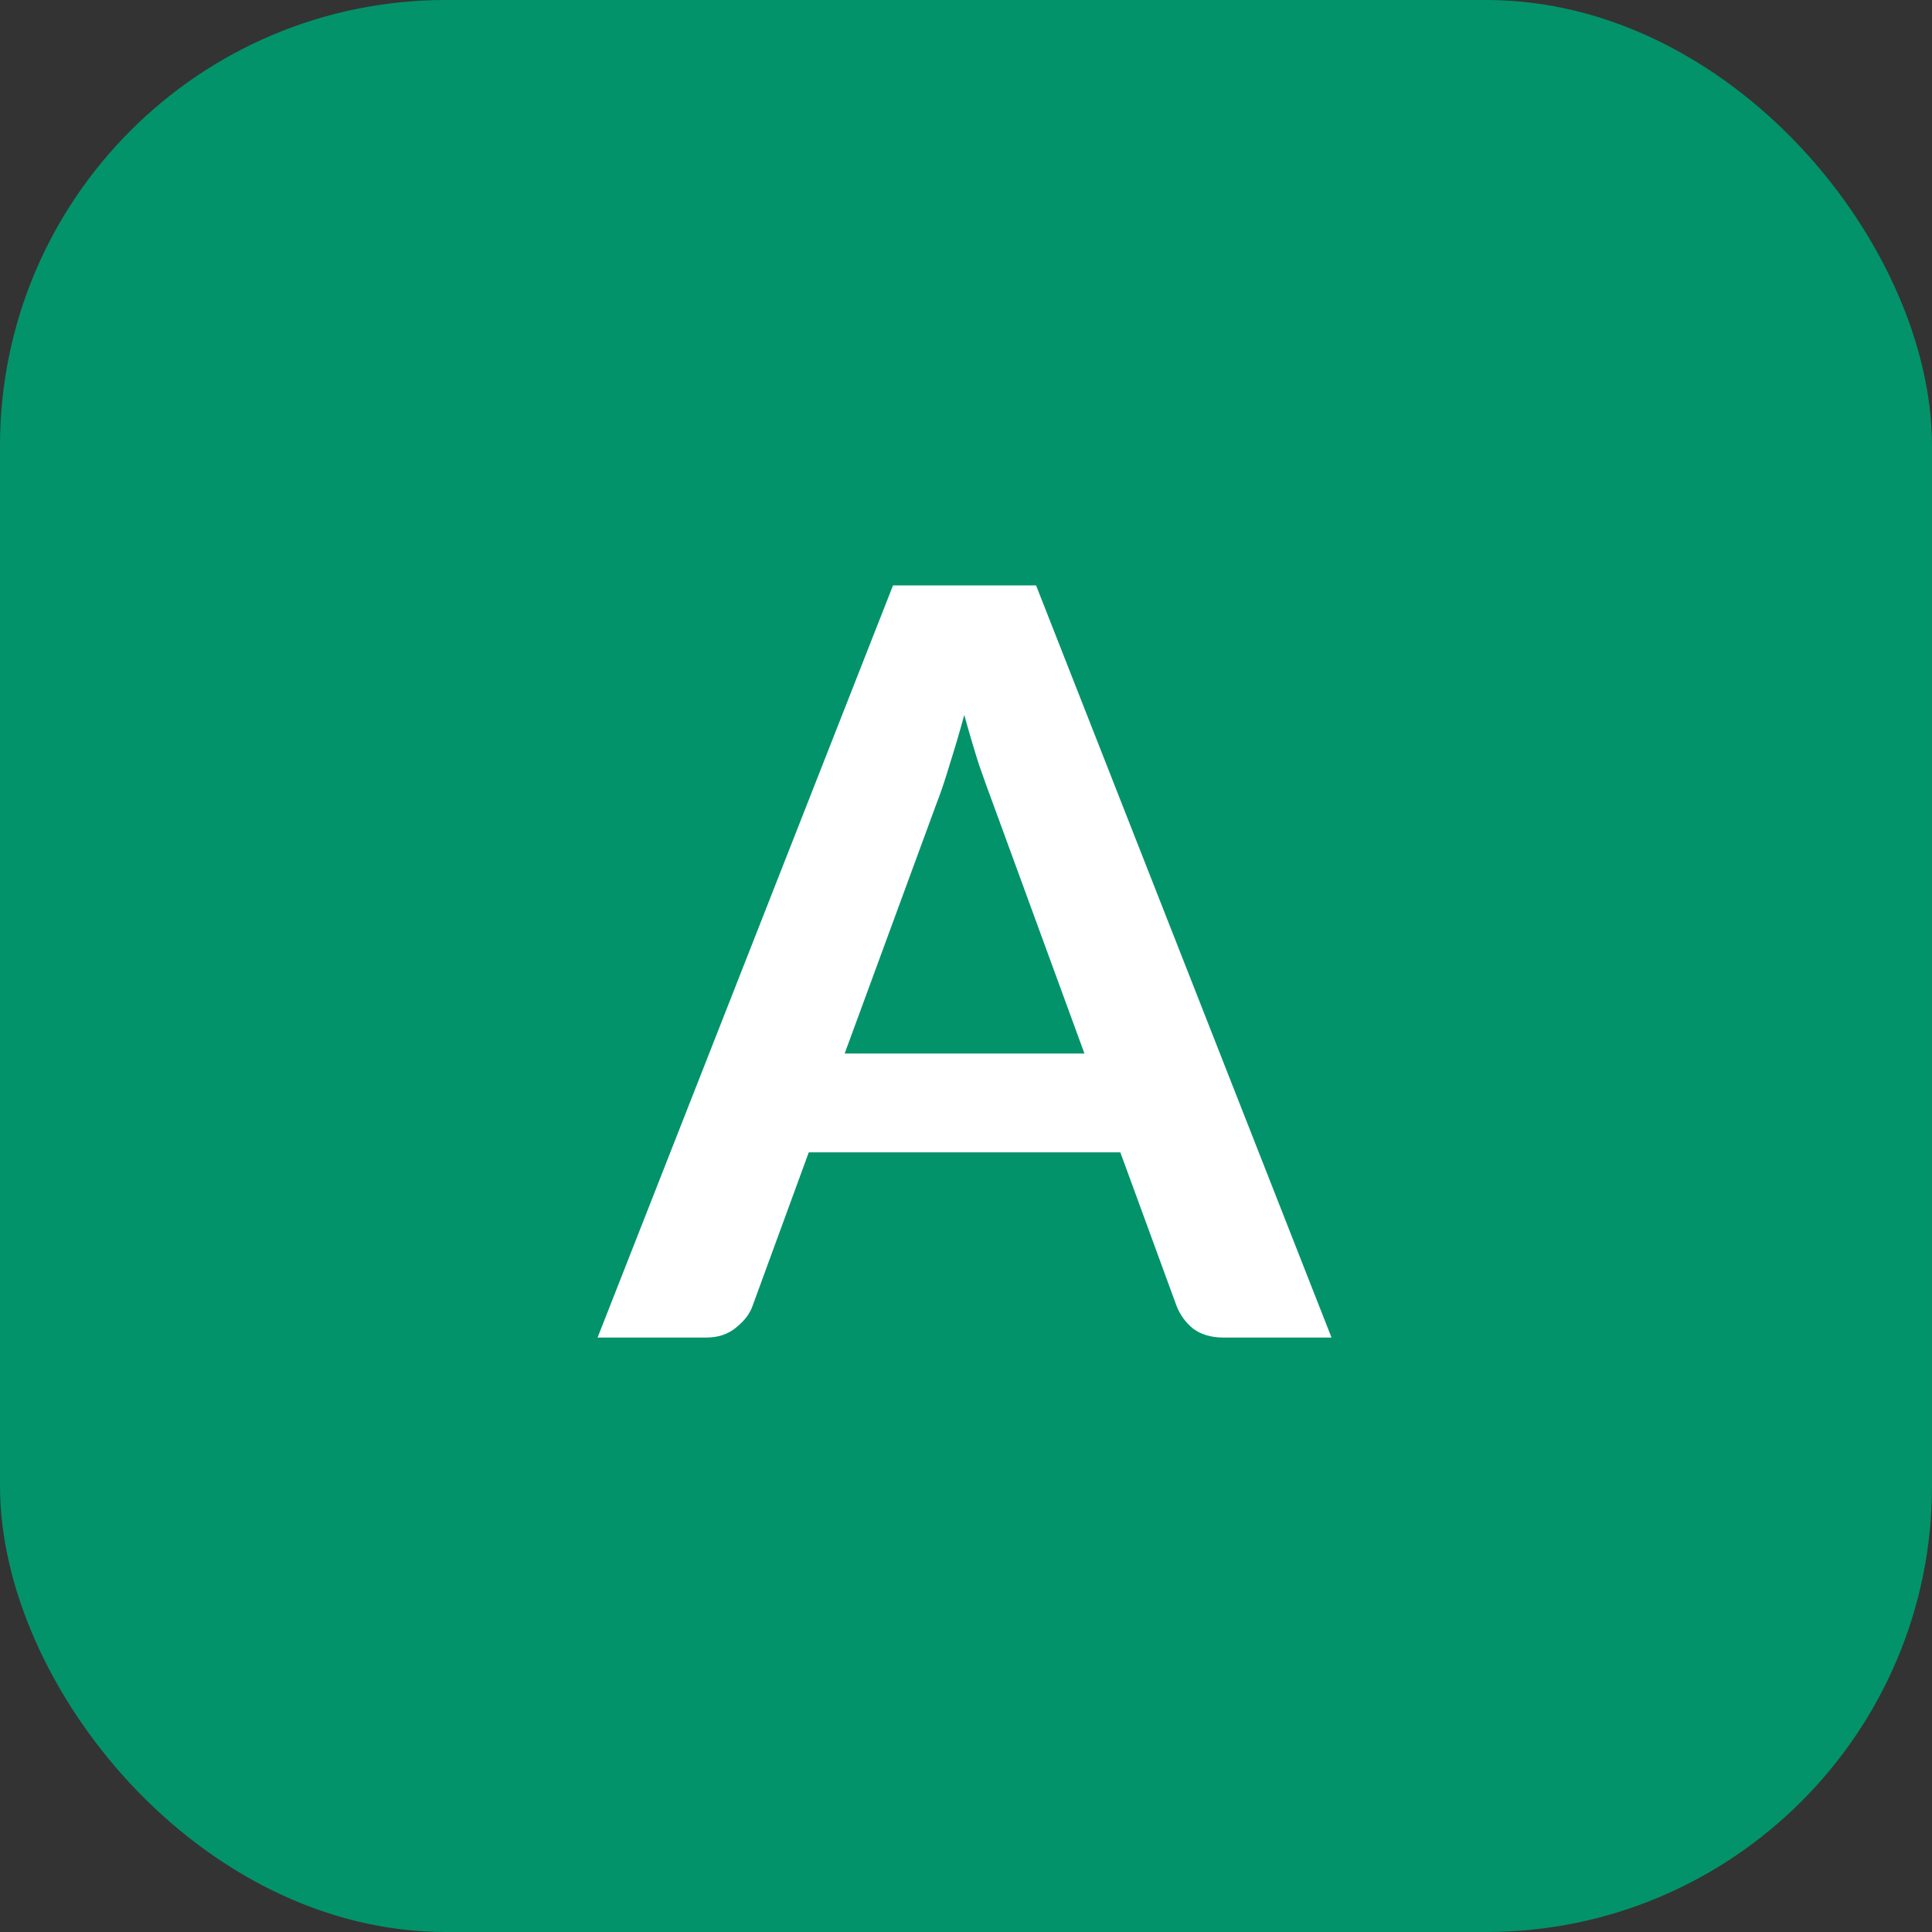
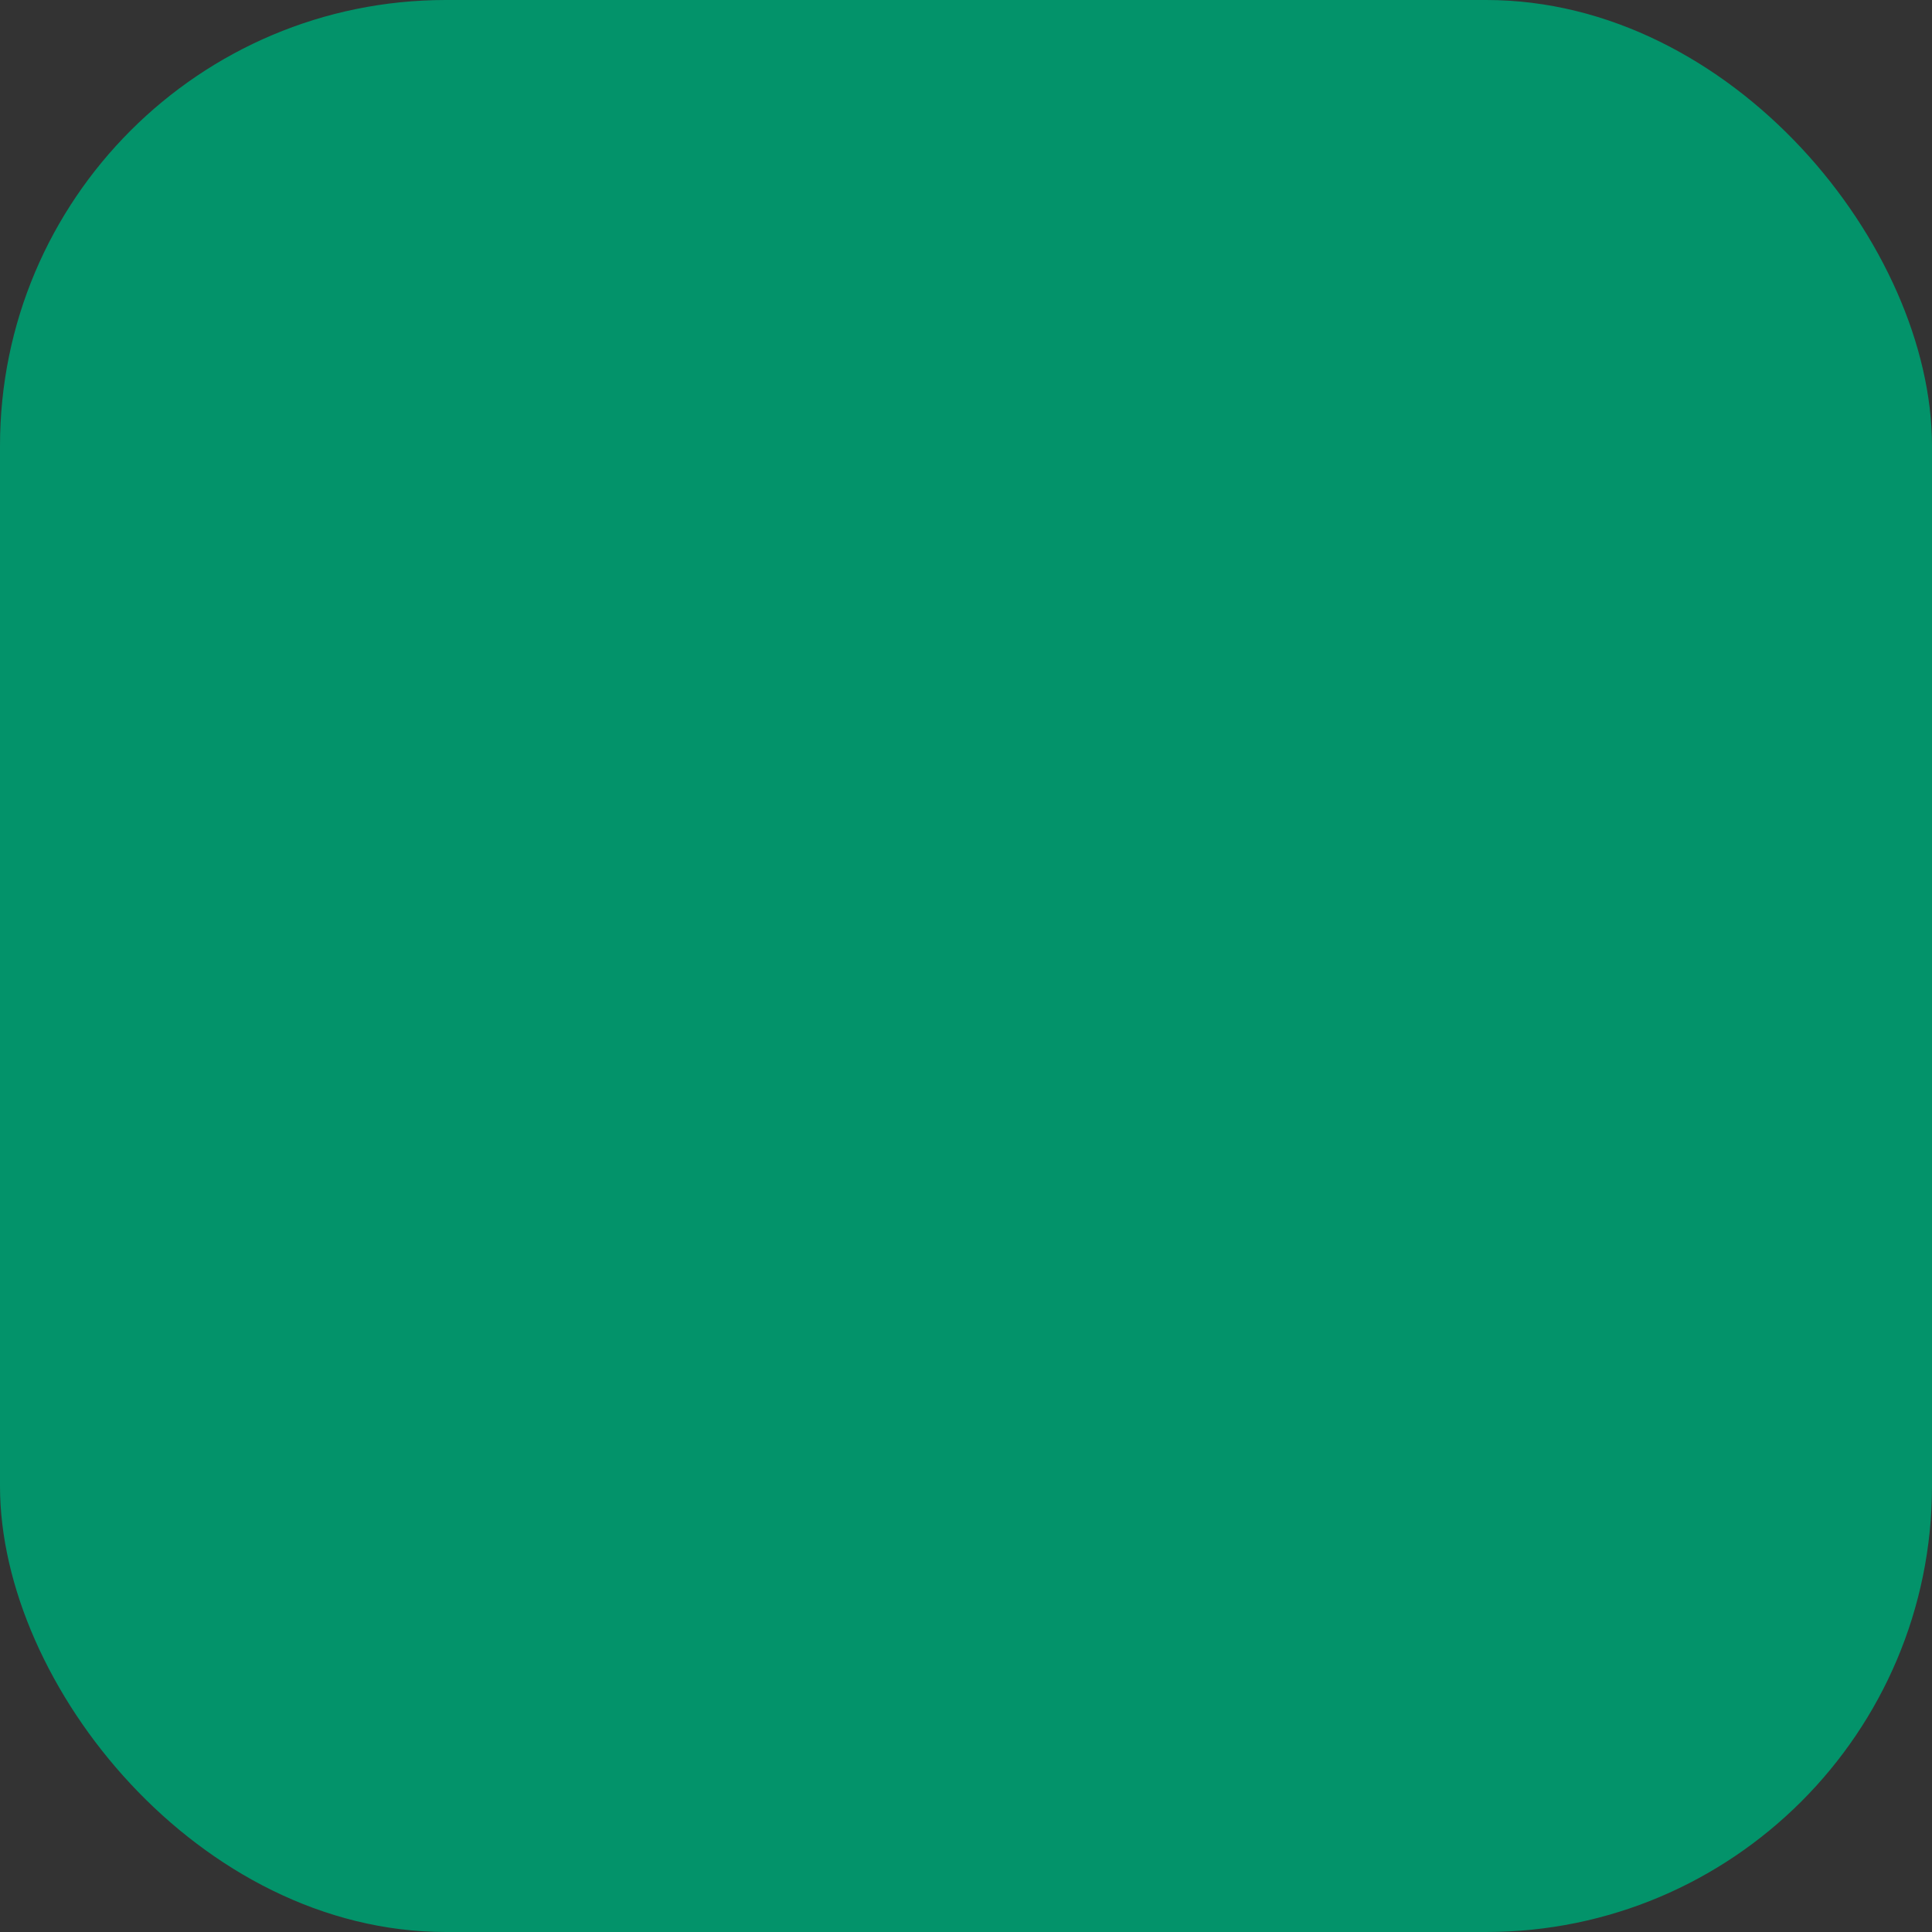
<svg xmlns="http://www.w3.org/2000/svg" viewBox="0 0 26 26" fill="none">
  <rect x="0" y="0" width="26" height="26" fill="#333333" stroke="none" />
  <rect width="26" height="26" rx="6" fill="#03936A" />
-   <path d="M17.919 18H16.463C16.3 18 16.164 17.96 16.057 17.881C15.954 17.797 15.88 17.694 15.833 17.573L15.077 15.508H10.884L10.128 17.573C10.091 17.68 10.016 17.778 9.904 17.867C9.797 17.956 9.664 18 9.505 18H8.042L12.018 7.878H13.943L17.919 18ZM11.367 14.178H14.594L13.362 10.811C13.306 10.662 13.243 10.487 13.173 10.286C13.108 10.081 13.042 9.859 12.977 9.621C12.912 9.859 12.846 10.081 12.781 10.286C12.72 10.491 12.66 10.671 12.599 10.825L11.367 14.178Z" fill="white" />
</svg>